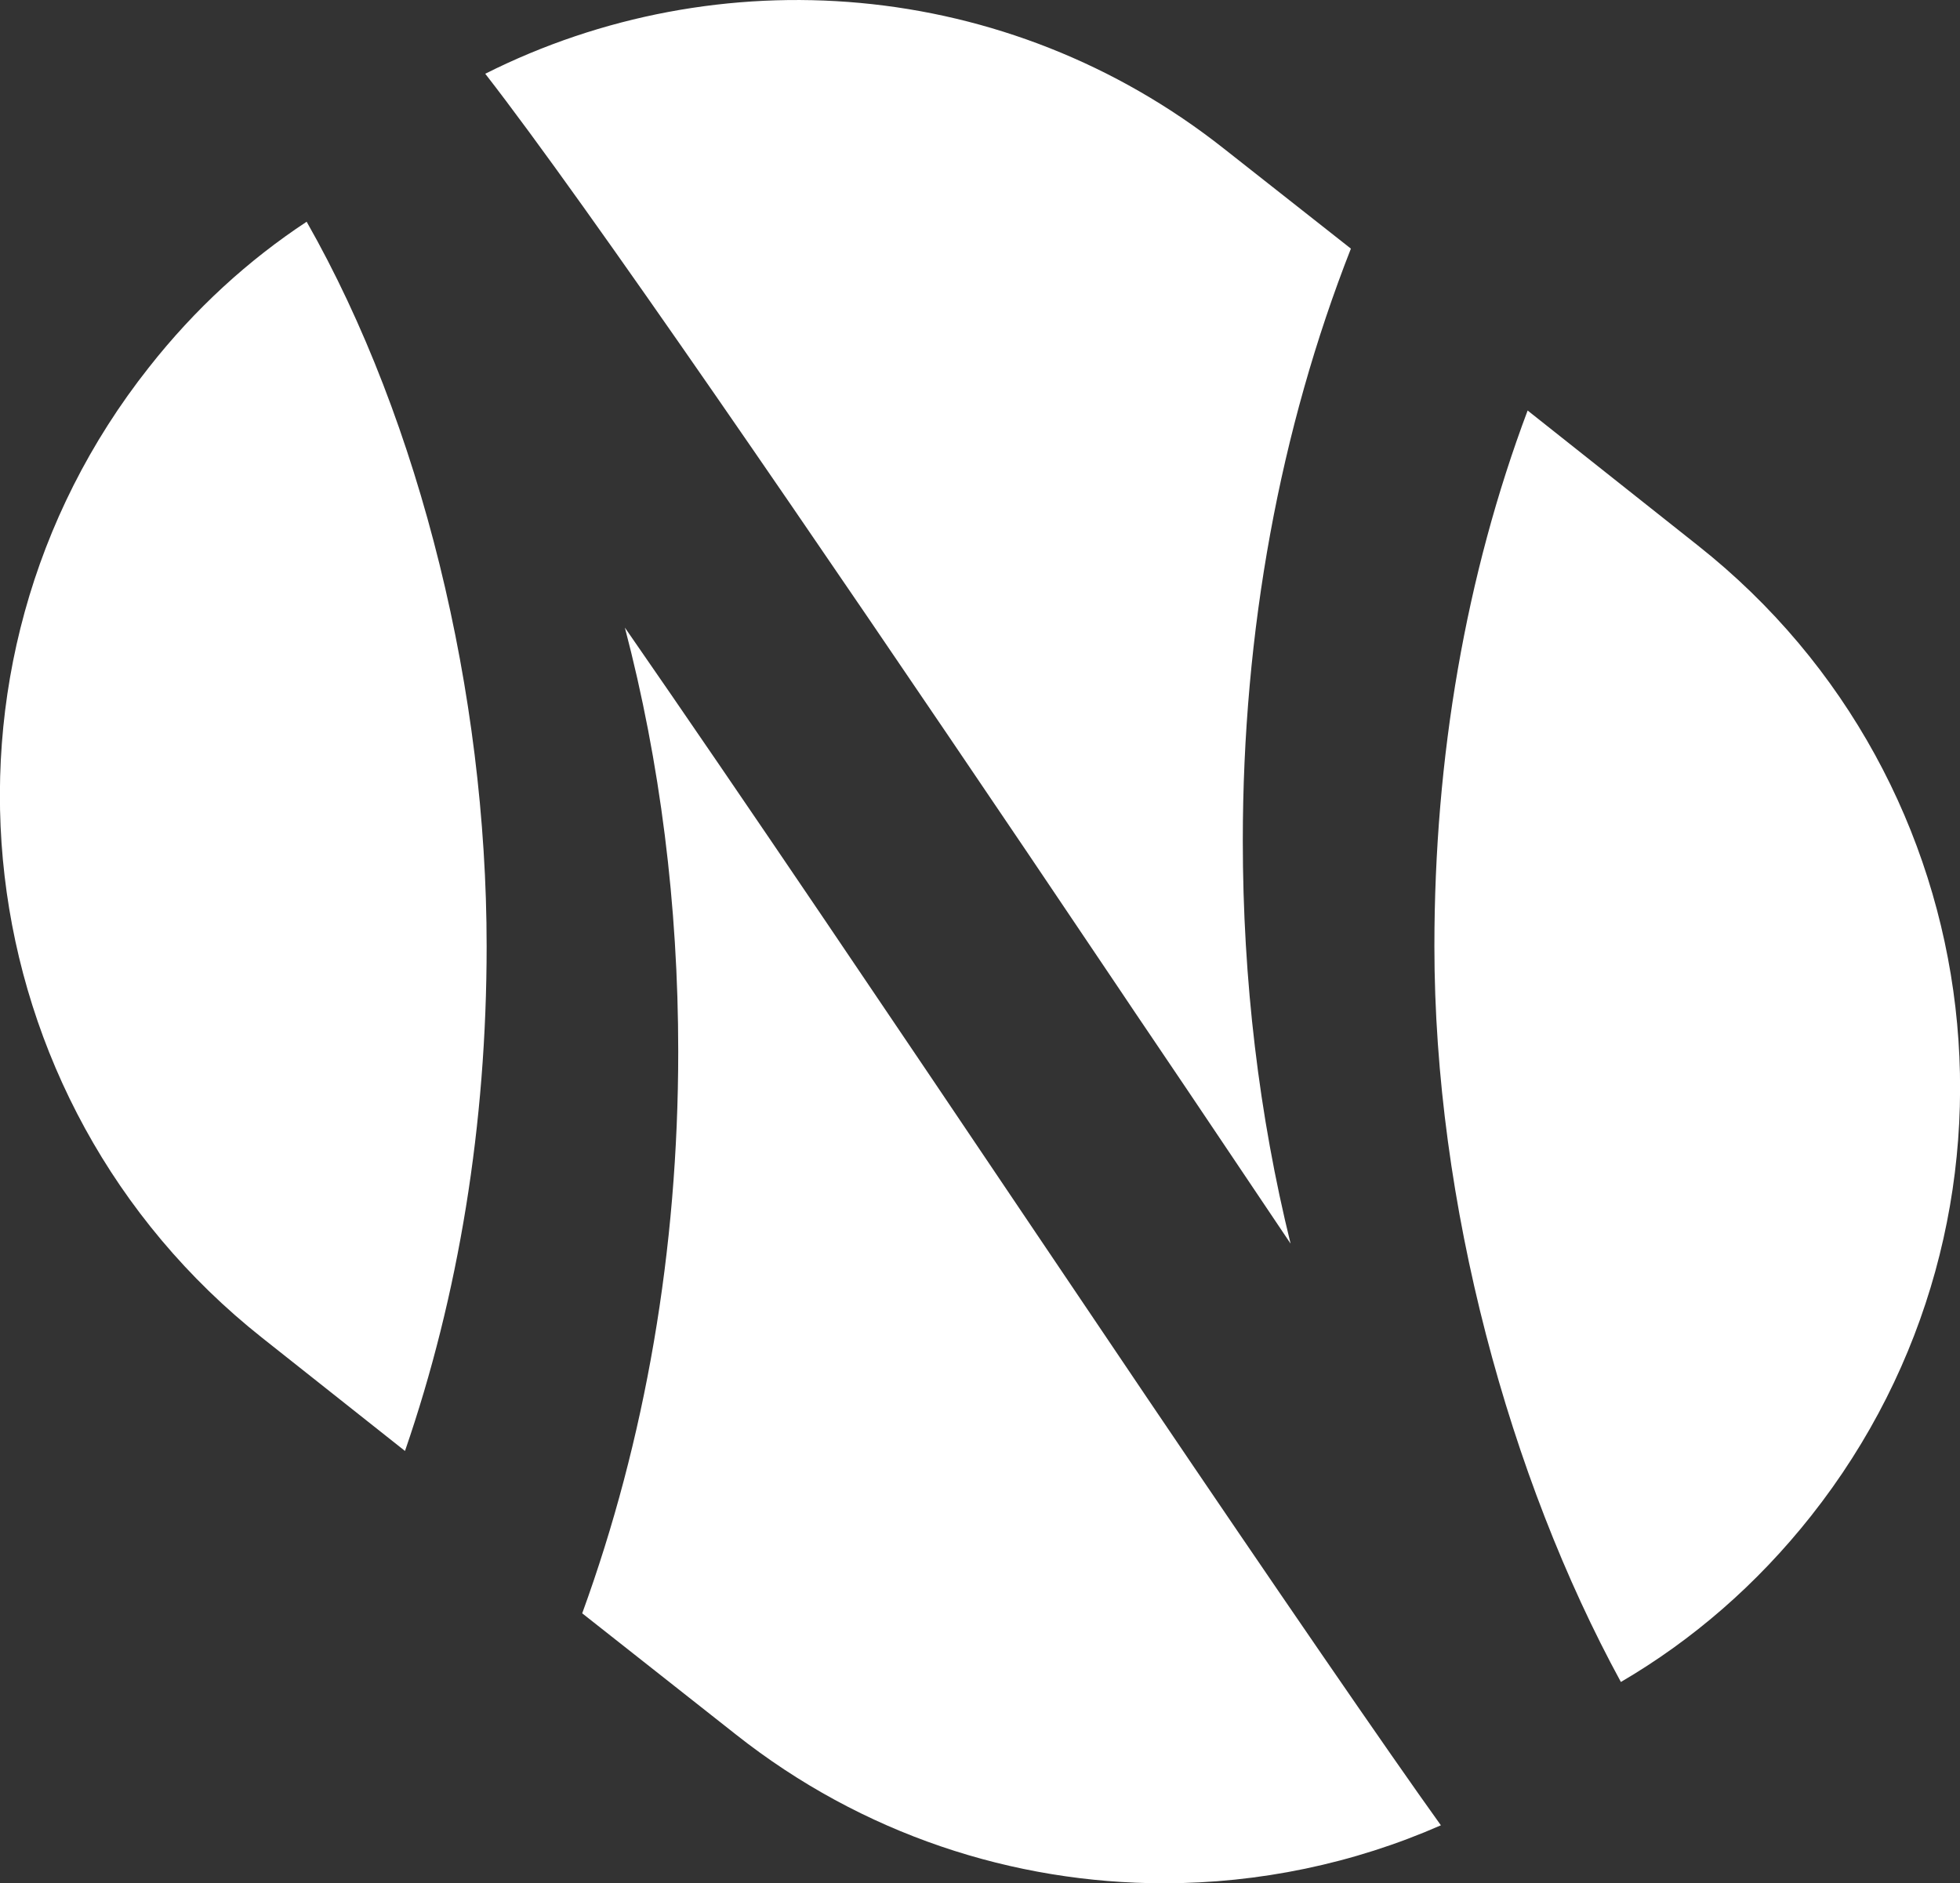
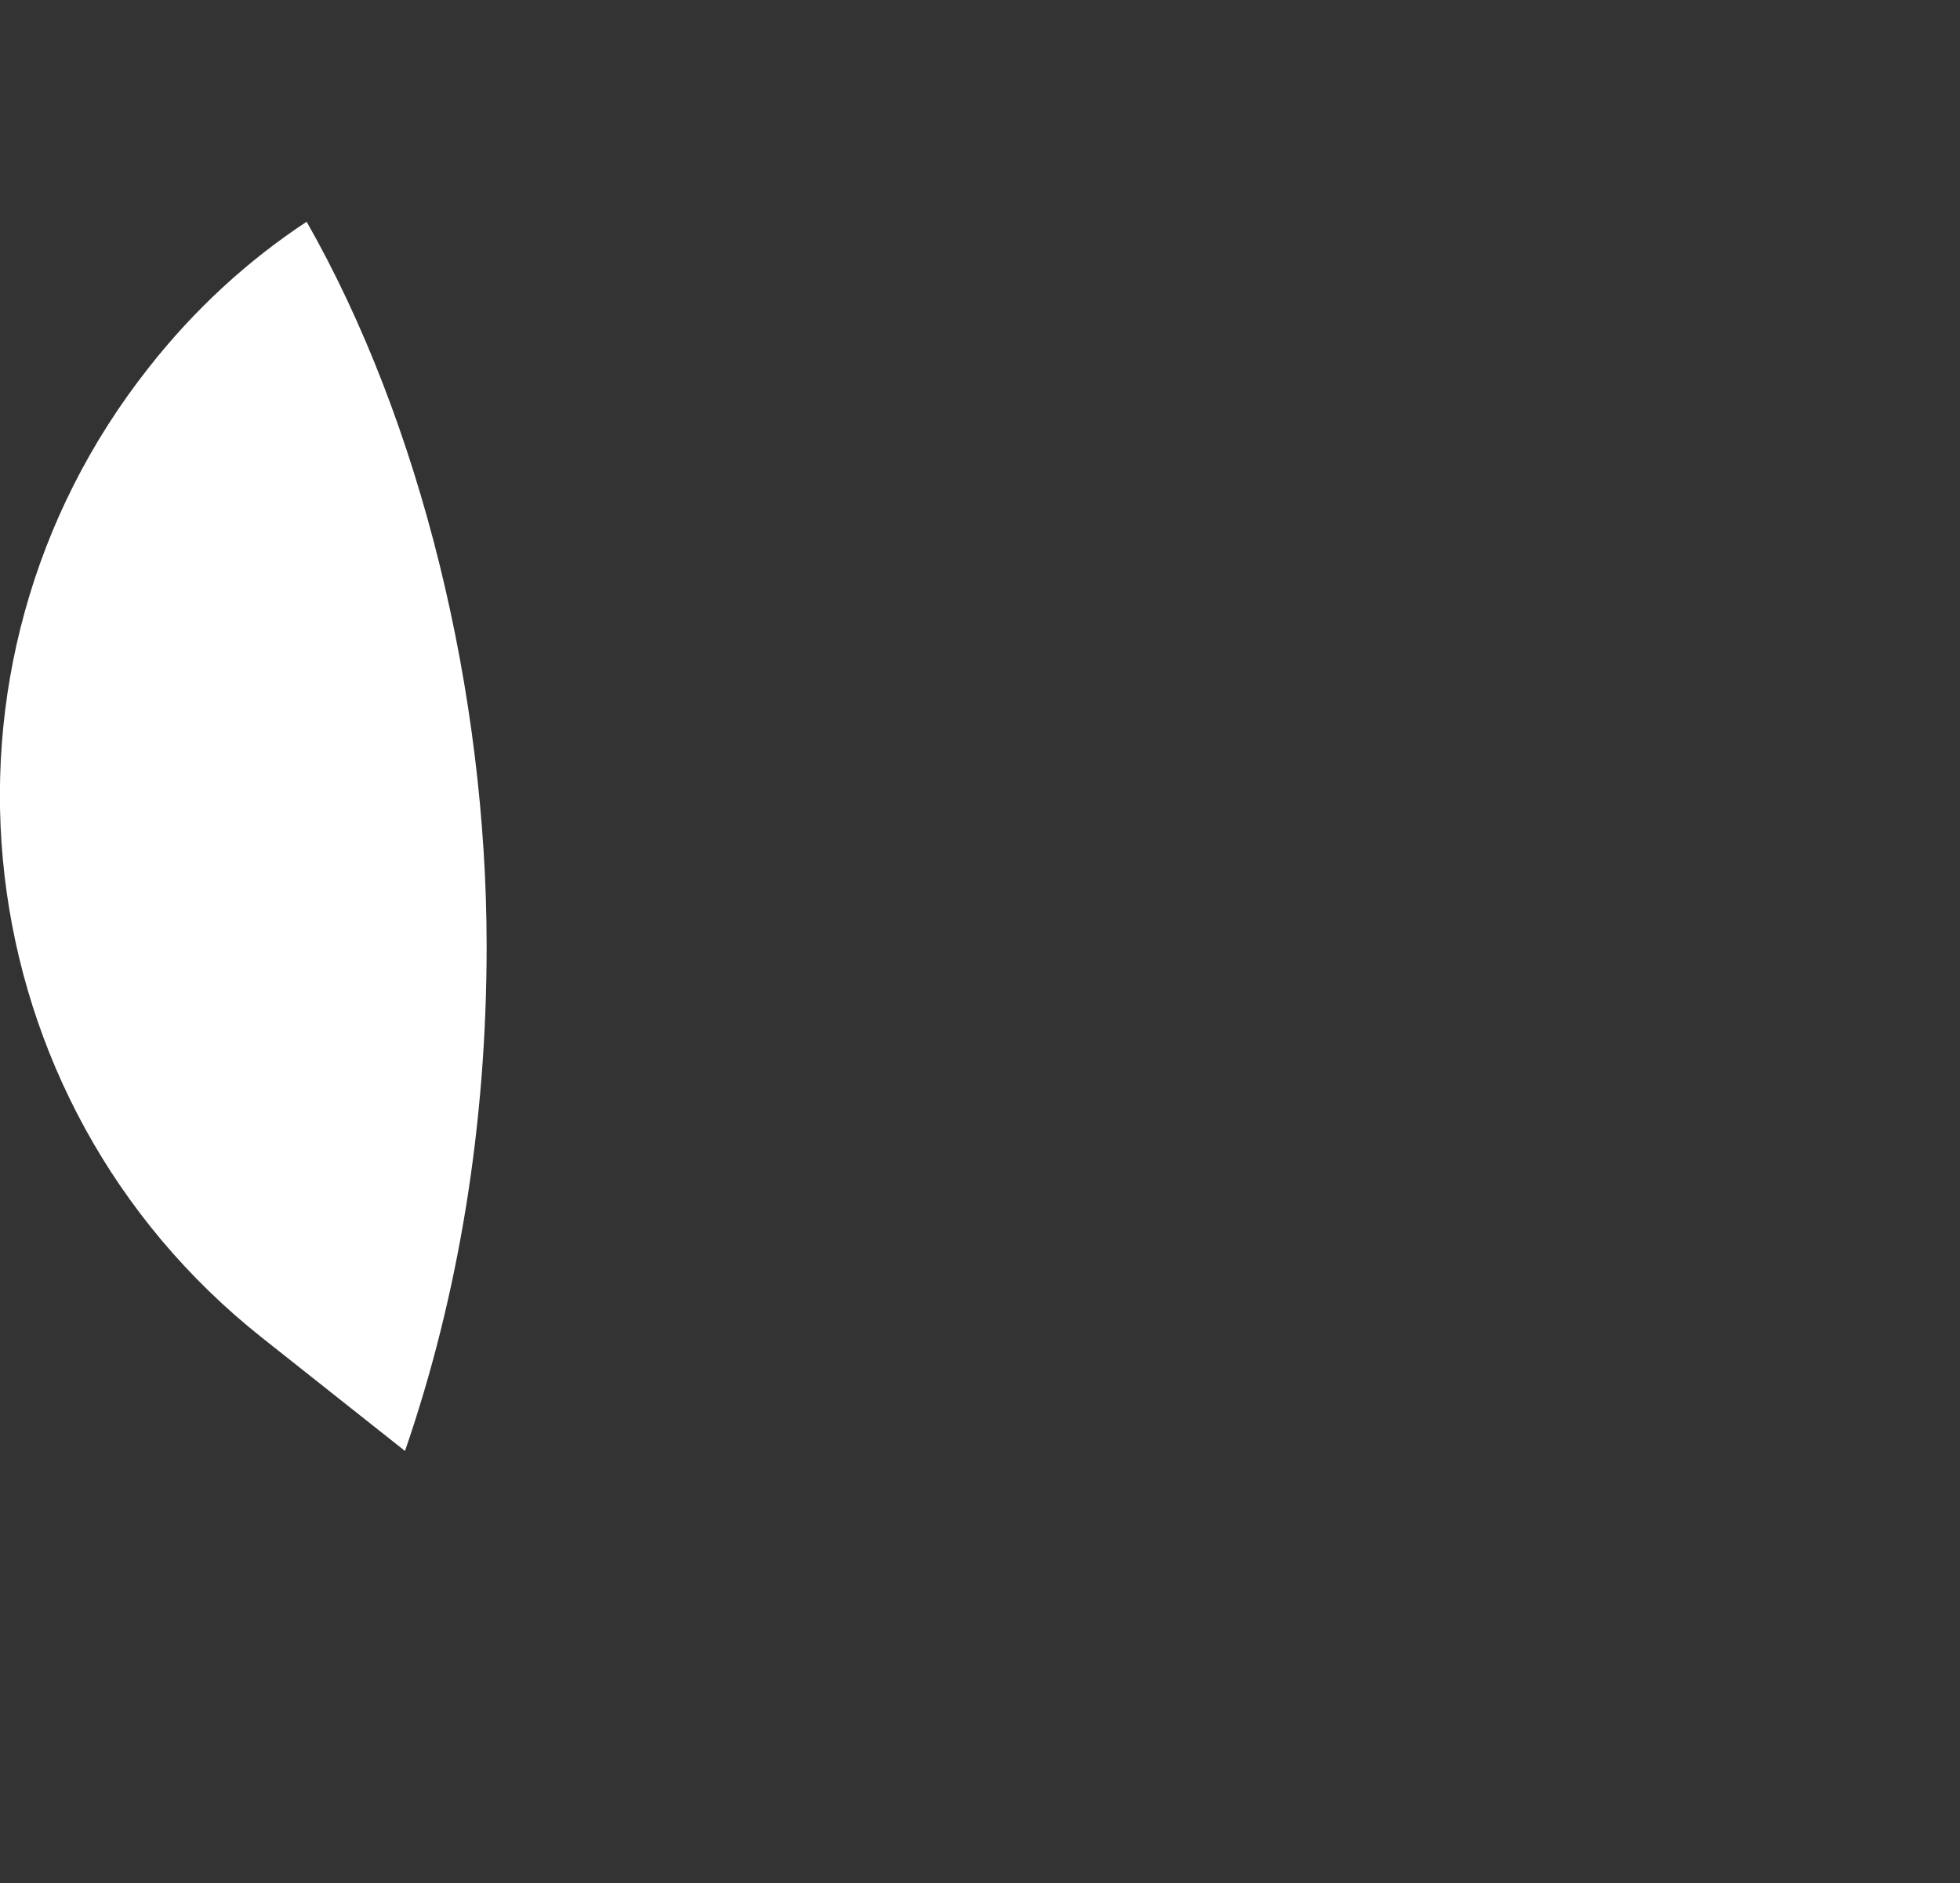
<svg xmlns="http://www.w3.org/2000/svg" id="Livello_2" viewBox="0 0 42.25 40.6">
  <rect x="0" y="0" width="42.25" height="40.6" fill="#333333" stroke="none" />
  <defs>
    <style> .cls-1 { fill: #fff; } </style>
  </defs>
  <g id="Livello_1-2" data-name="Livello_1">
    <path class="cls-1" d="M10.49,20.4c0,3.83-.6,7.52-1.76,10.88l-3.08-2.44C-.8,23.73-1.89,14.37,3.21,7.92c.99-1.26,2.14-2.31,3.4-3.14,2.47,4.34,3.88,10.17,3.88,15.62" />
-     <path class="cls-1" d="M39.04,32.68c-1.17,1.48-2.56,2.68-4.1,3.58-2.4-4.4-4.02-10.31-4.02-15.86,0-4.08.68-8.01,2.01-11.55l3.67,2.91c6.45,5.1,7.54,14.47,2.44,20.92" />
-     <path class="cls-1" d="M26.79,18.13c0,3,.35,5.92,1.03,8.68-.93-1.38-1.95-2.91-3.02-4.49-.22-.32-.43-.64-.66-.98l-1.98-2.94C17.64,11.71,12.64,4.39,10.46,1.59c5.01-2.52,11.24-2.09,15.93,1.62l2.73,2.15c-1.53,3.9-2.33,8.24-2.33,12.76" />
-     <path class="cls-1" d="M31.06,39.35c-1.89.83-3.93,1.25-5.97,1.25-3.24,0-6.5-1.05-9.23-3.21l-3.31-2.61c1.36-3.73,2.07-7.84,2.07-12.11,0-3.16-.39-6.24-1.15-9.14,2.6,3.75,5.87,8.61,8.86,13.05l2.38,3.53c2.69,3.98,5.25,7.71,6.35,9.24" />
  </g>
</svg>